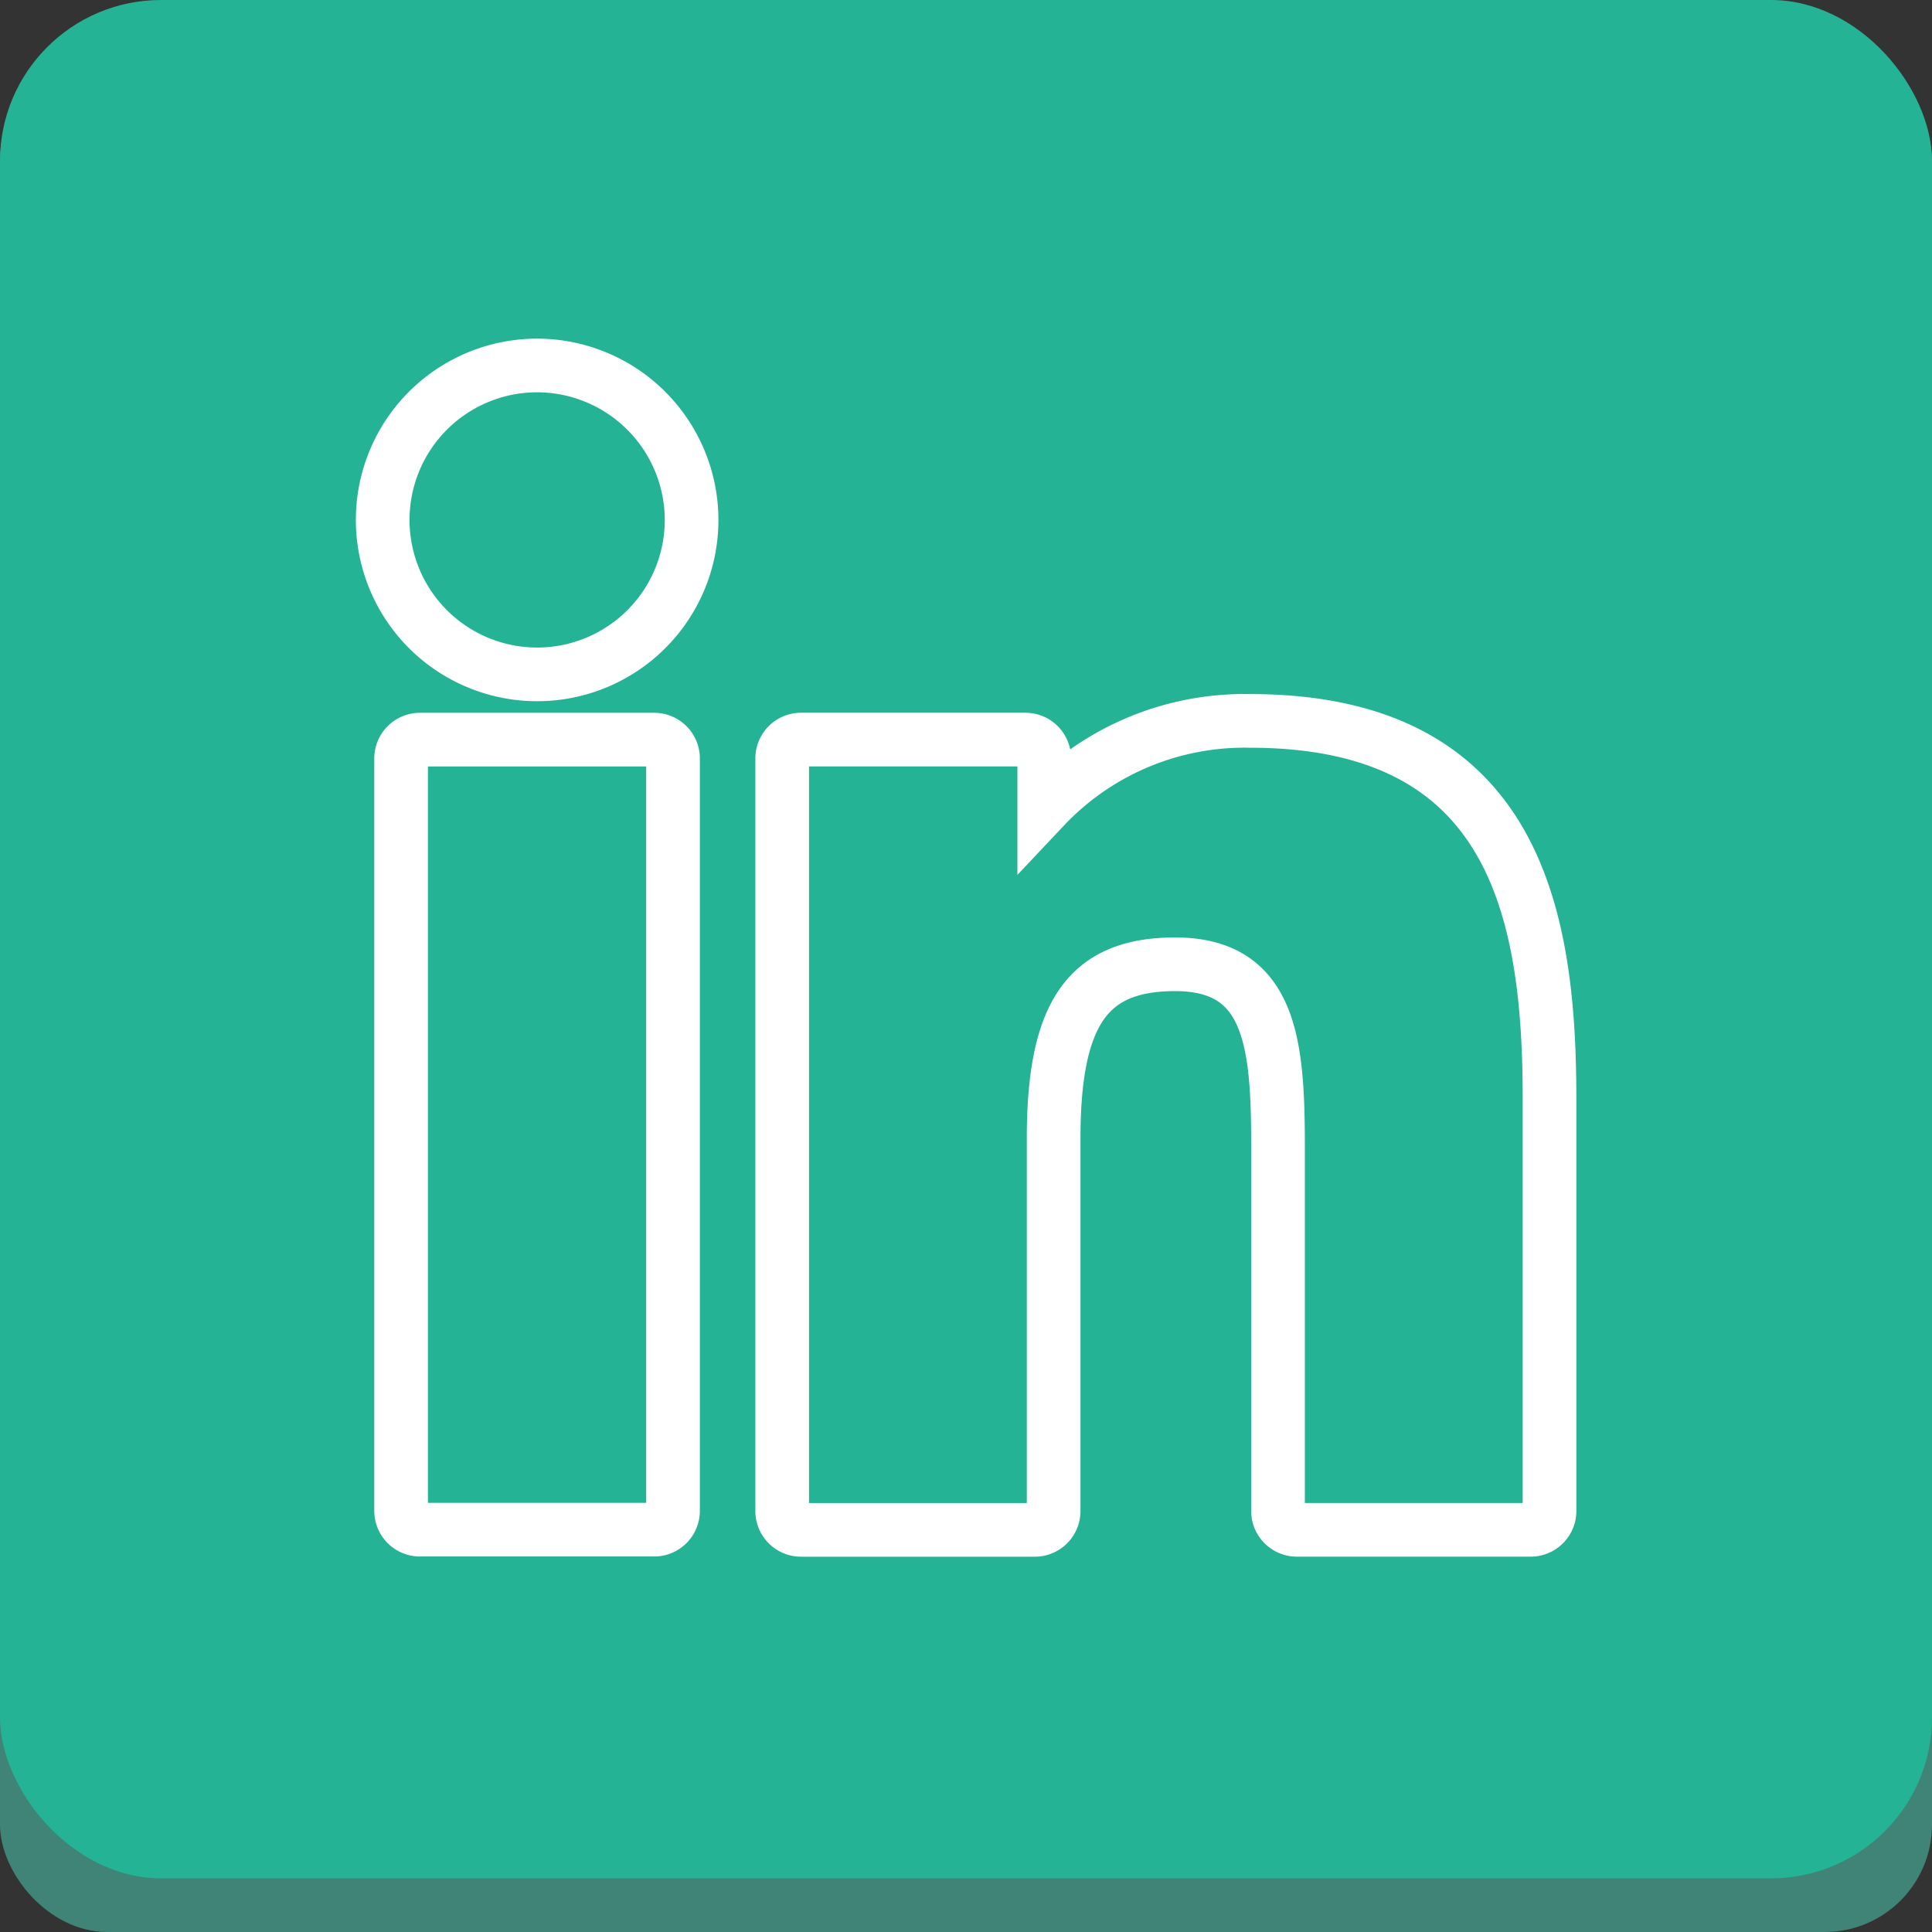
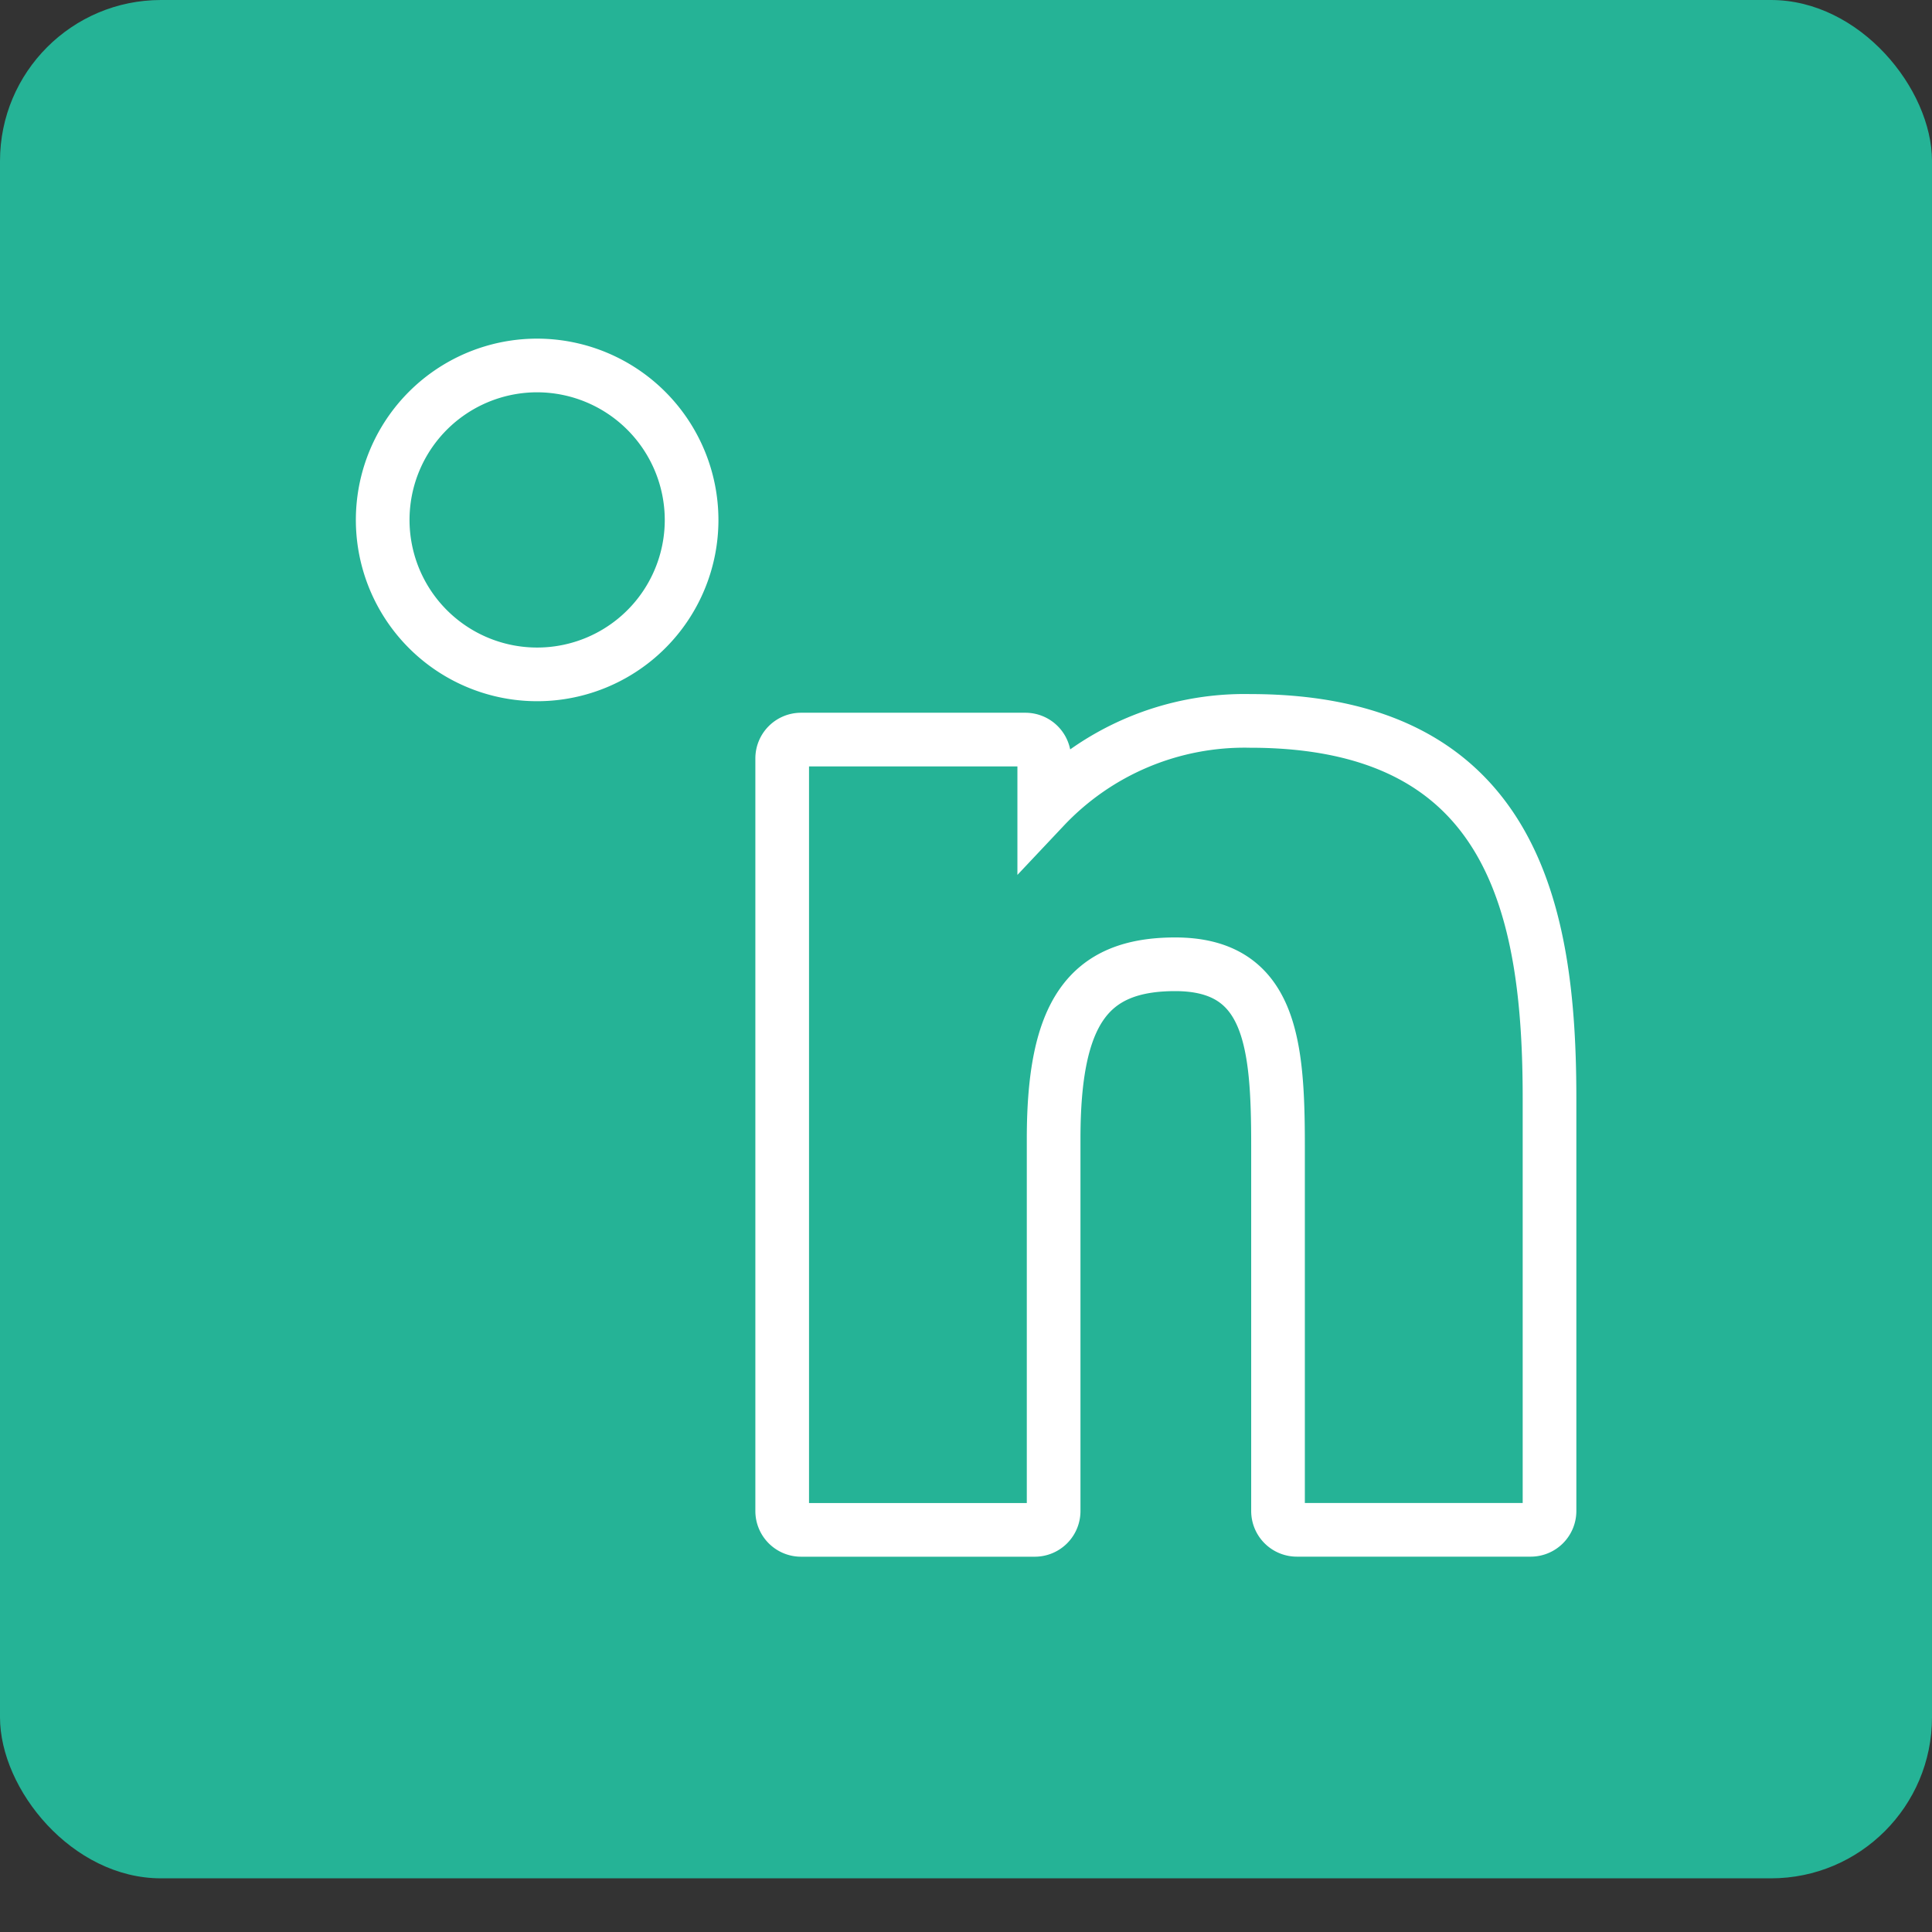
<svg xmlns="http://www.w3.org/2000/svg" width="36" height="36" viewBox="0 0 36 36">
  <rect x="0" y="0" width="36" height="36" fill="#333333" stroke="none" />
  <g transform="translate(365 17649)">
-     <rect width="36" height="35" rx="2" transform="translate(-365 -17648)" fill="#408477" />
    <rect width="36" height="35" rx="3" transform="translate(-365 -17649)" fill="#25b396" />
    <g transform="translate(-357.872 -17642.531)">
      <g transform="translate(0 0.341)">
-         <path d="M9.643,99.73H5.278a.351.351,0,0,0-.351.351V114.1a.351.351,0,0,0,.351.351H9.643a.351.351,0,0,0,.351-.351V100.081A.351.351,0,0,0,9.643,99.73Z" transform="translate(-4.581 -92.758)" fill="none" stroke="#fff" stroke-width="1" />
        <path d="M2.881.341A2.878,2.878,0,1,0,5.759,3.218,2.882,2.882,0,0,0,2.881.341Z" transform="translate(0 -0.341)" fill="none" stroke="#fff" stroke-width="1" />
        <path d="M114.893,94.761a5.127,5.127,0,0,0-3.835,1.61V95.46a.351.351,0,0,0-.351-.351h-4.181a.351.351,0,0,0-.351.351v14.024a.351.351,0,0,0,.351.351h4.356a.351.351,0,0,0,.351-.351v-6.939c0-2.338.635-3.249,2.265-3.249,1.775,0,1.916,1.46,1.916,3.369v6.818a.351.351,0,0,0,.351.351h4.357a.351.351,0,0,0,.351-.351v-7.692C120.473,98.315,119.81,94.761,114.893,94.761Z" transform="translate(-98.728 -88.138)" fill="none" stroke="#fff" stroke-width="1" />
      </g>
    </g>
  </g>
</svg>